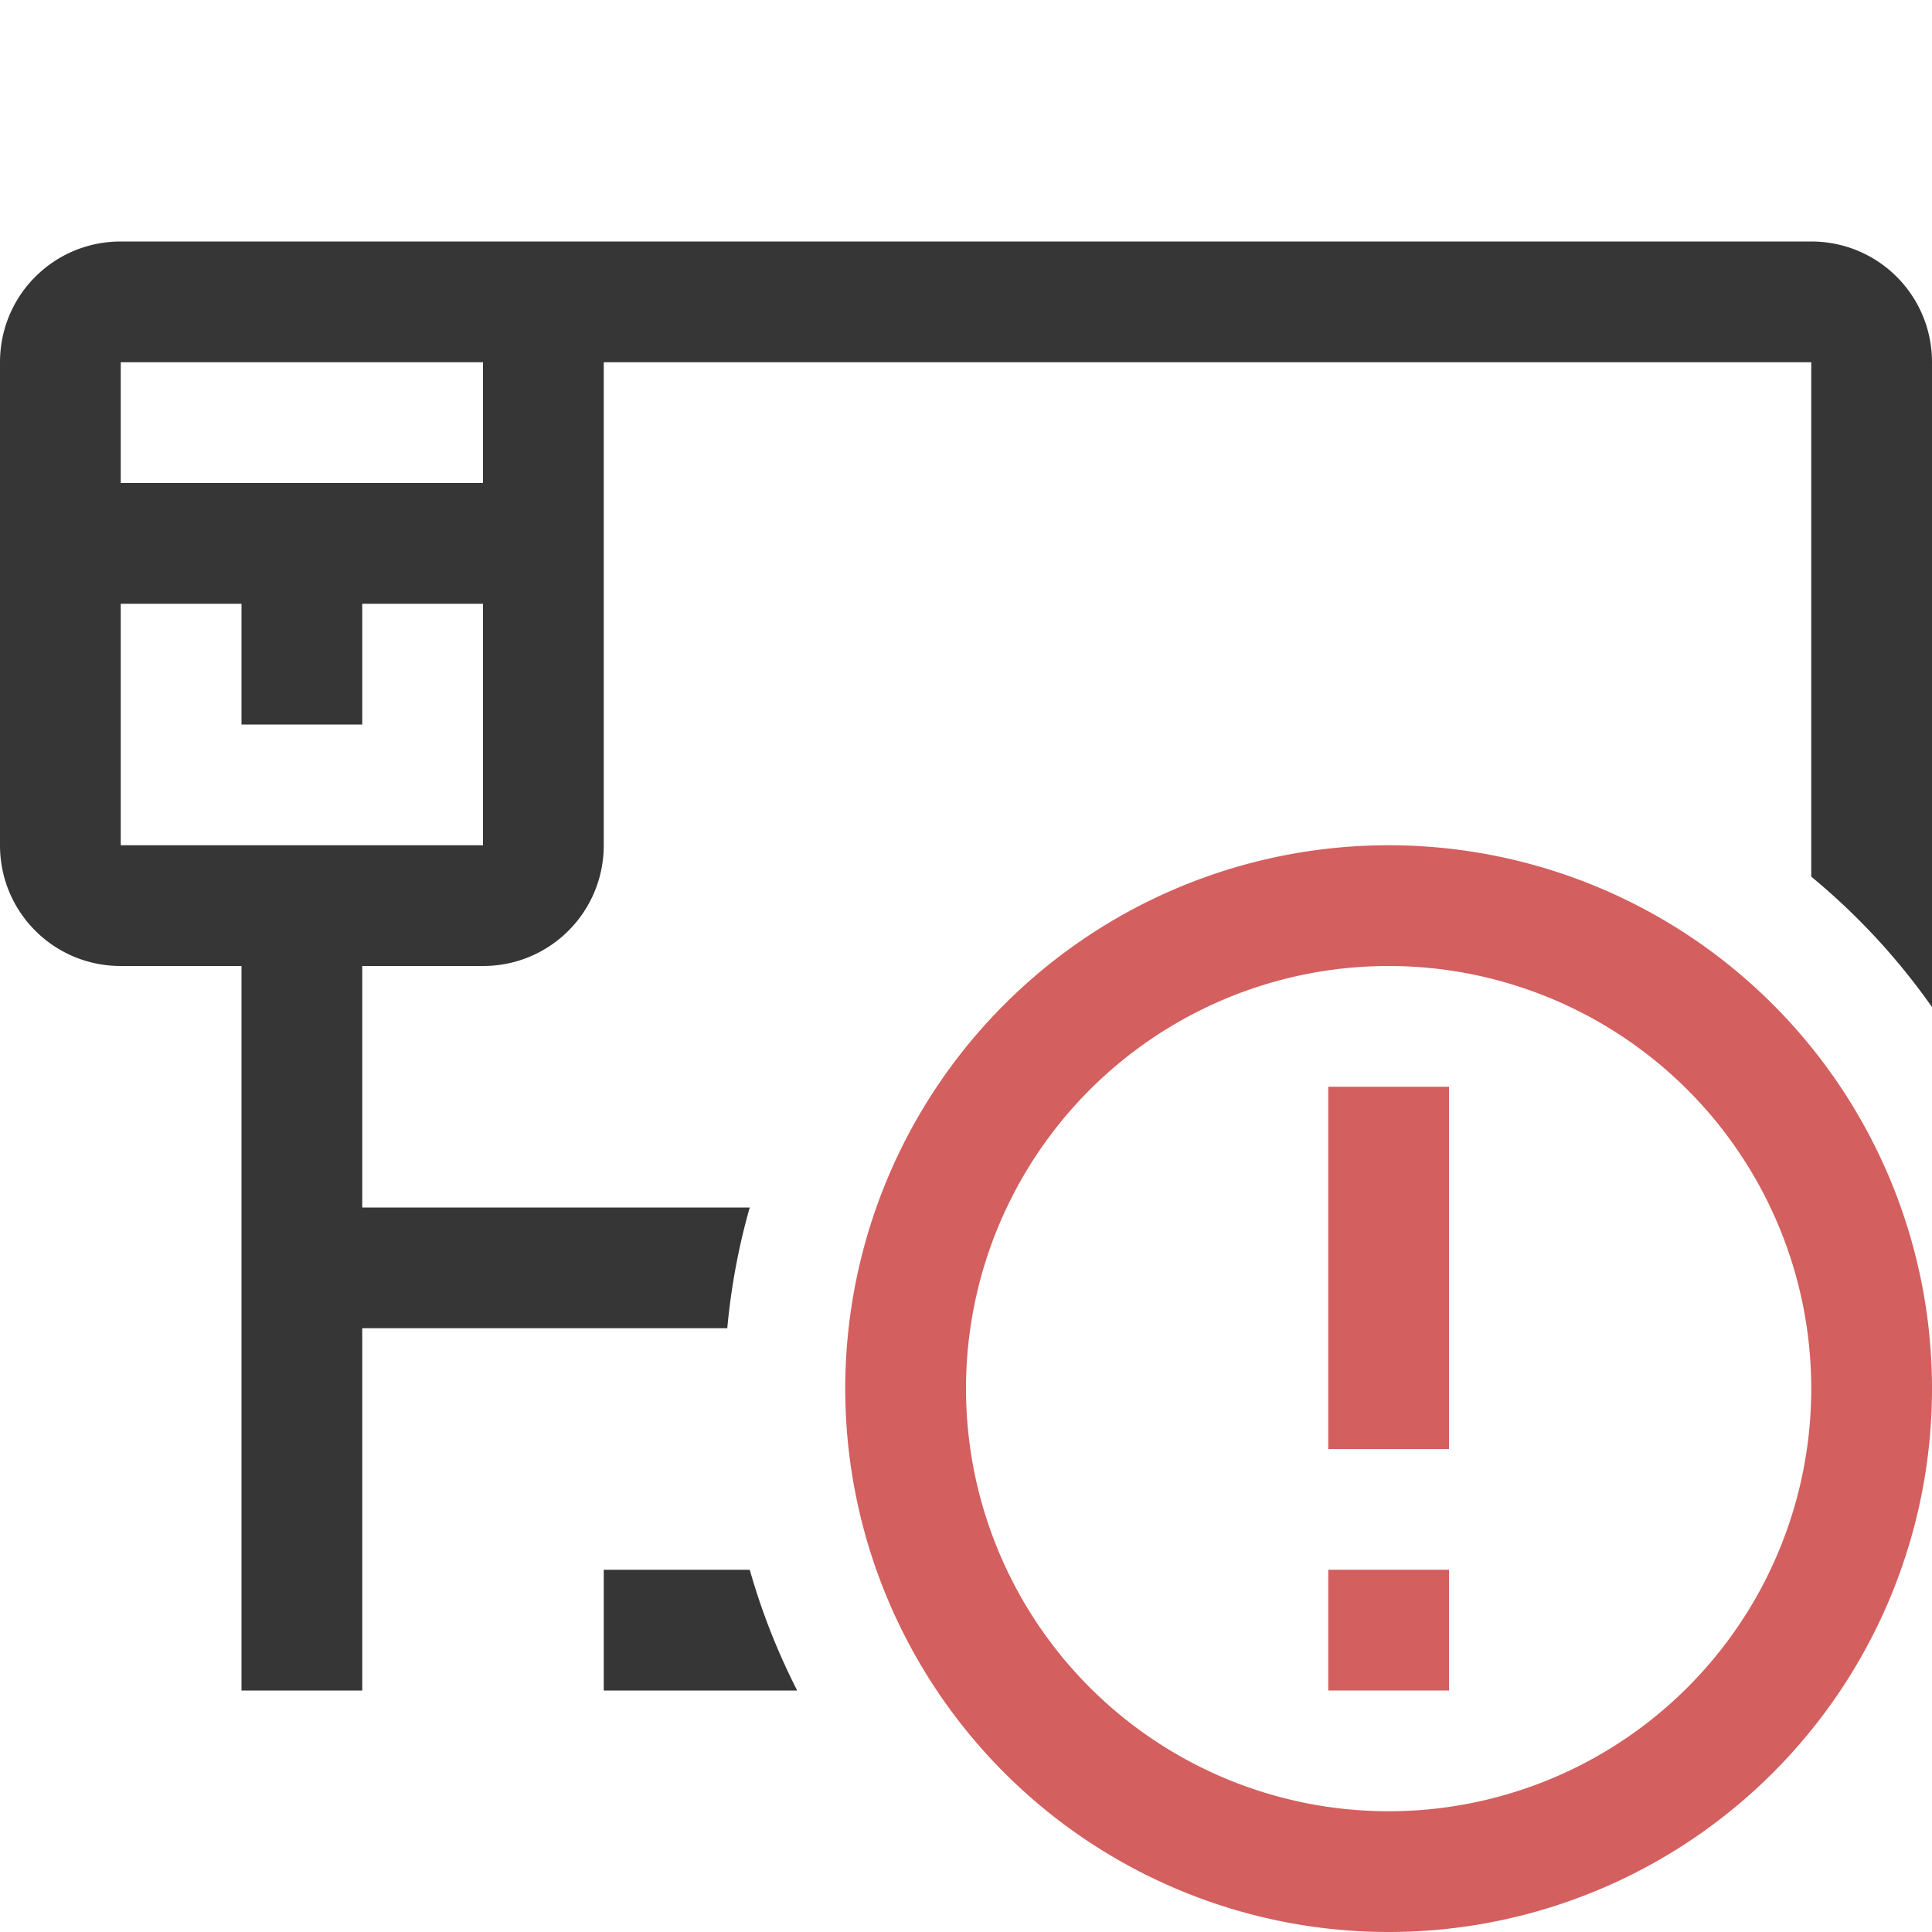
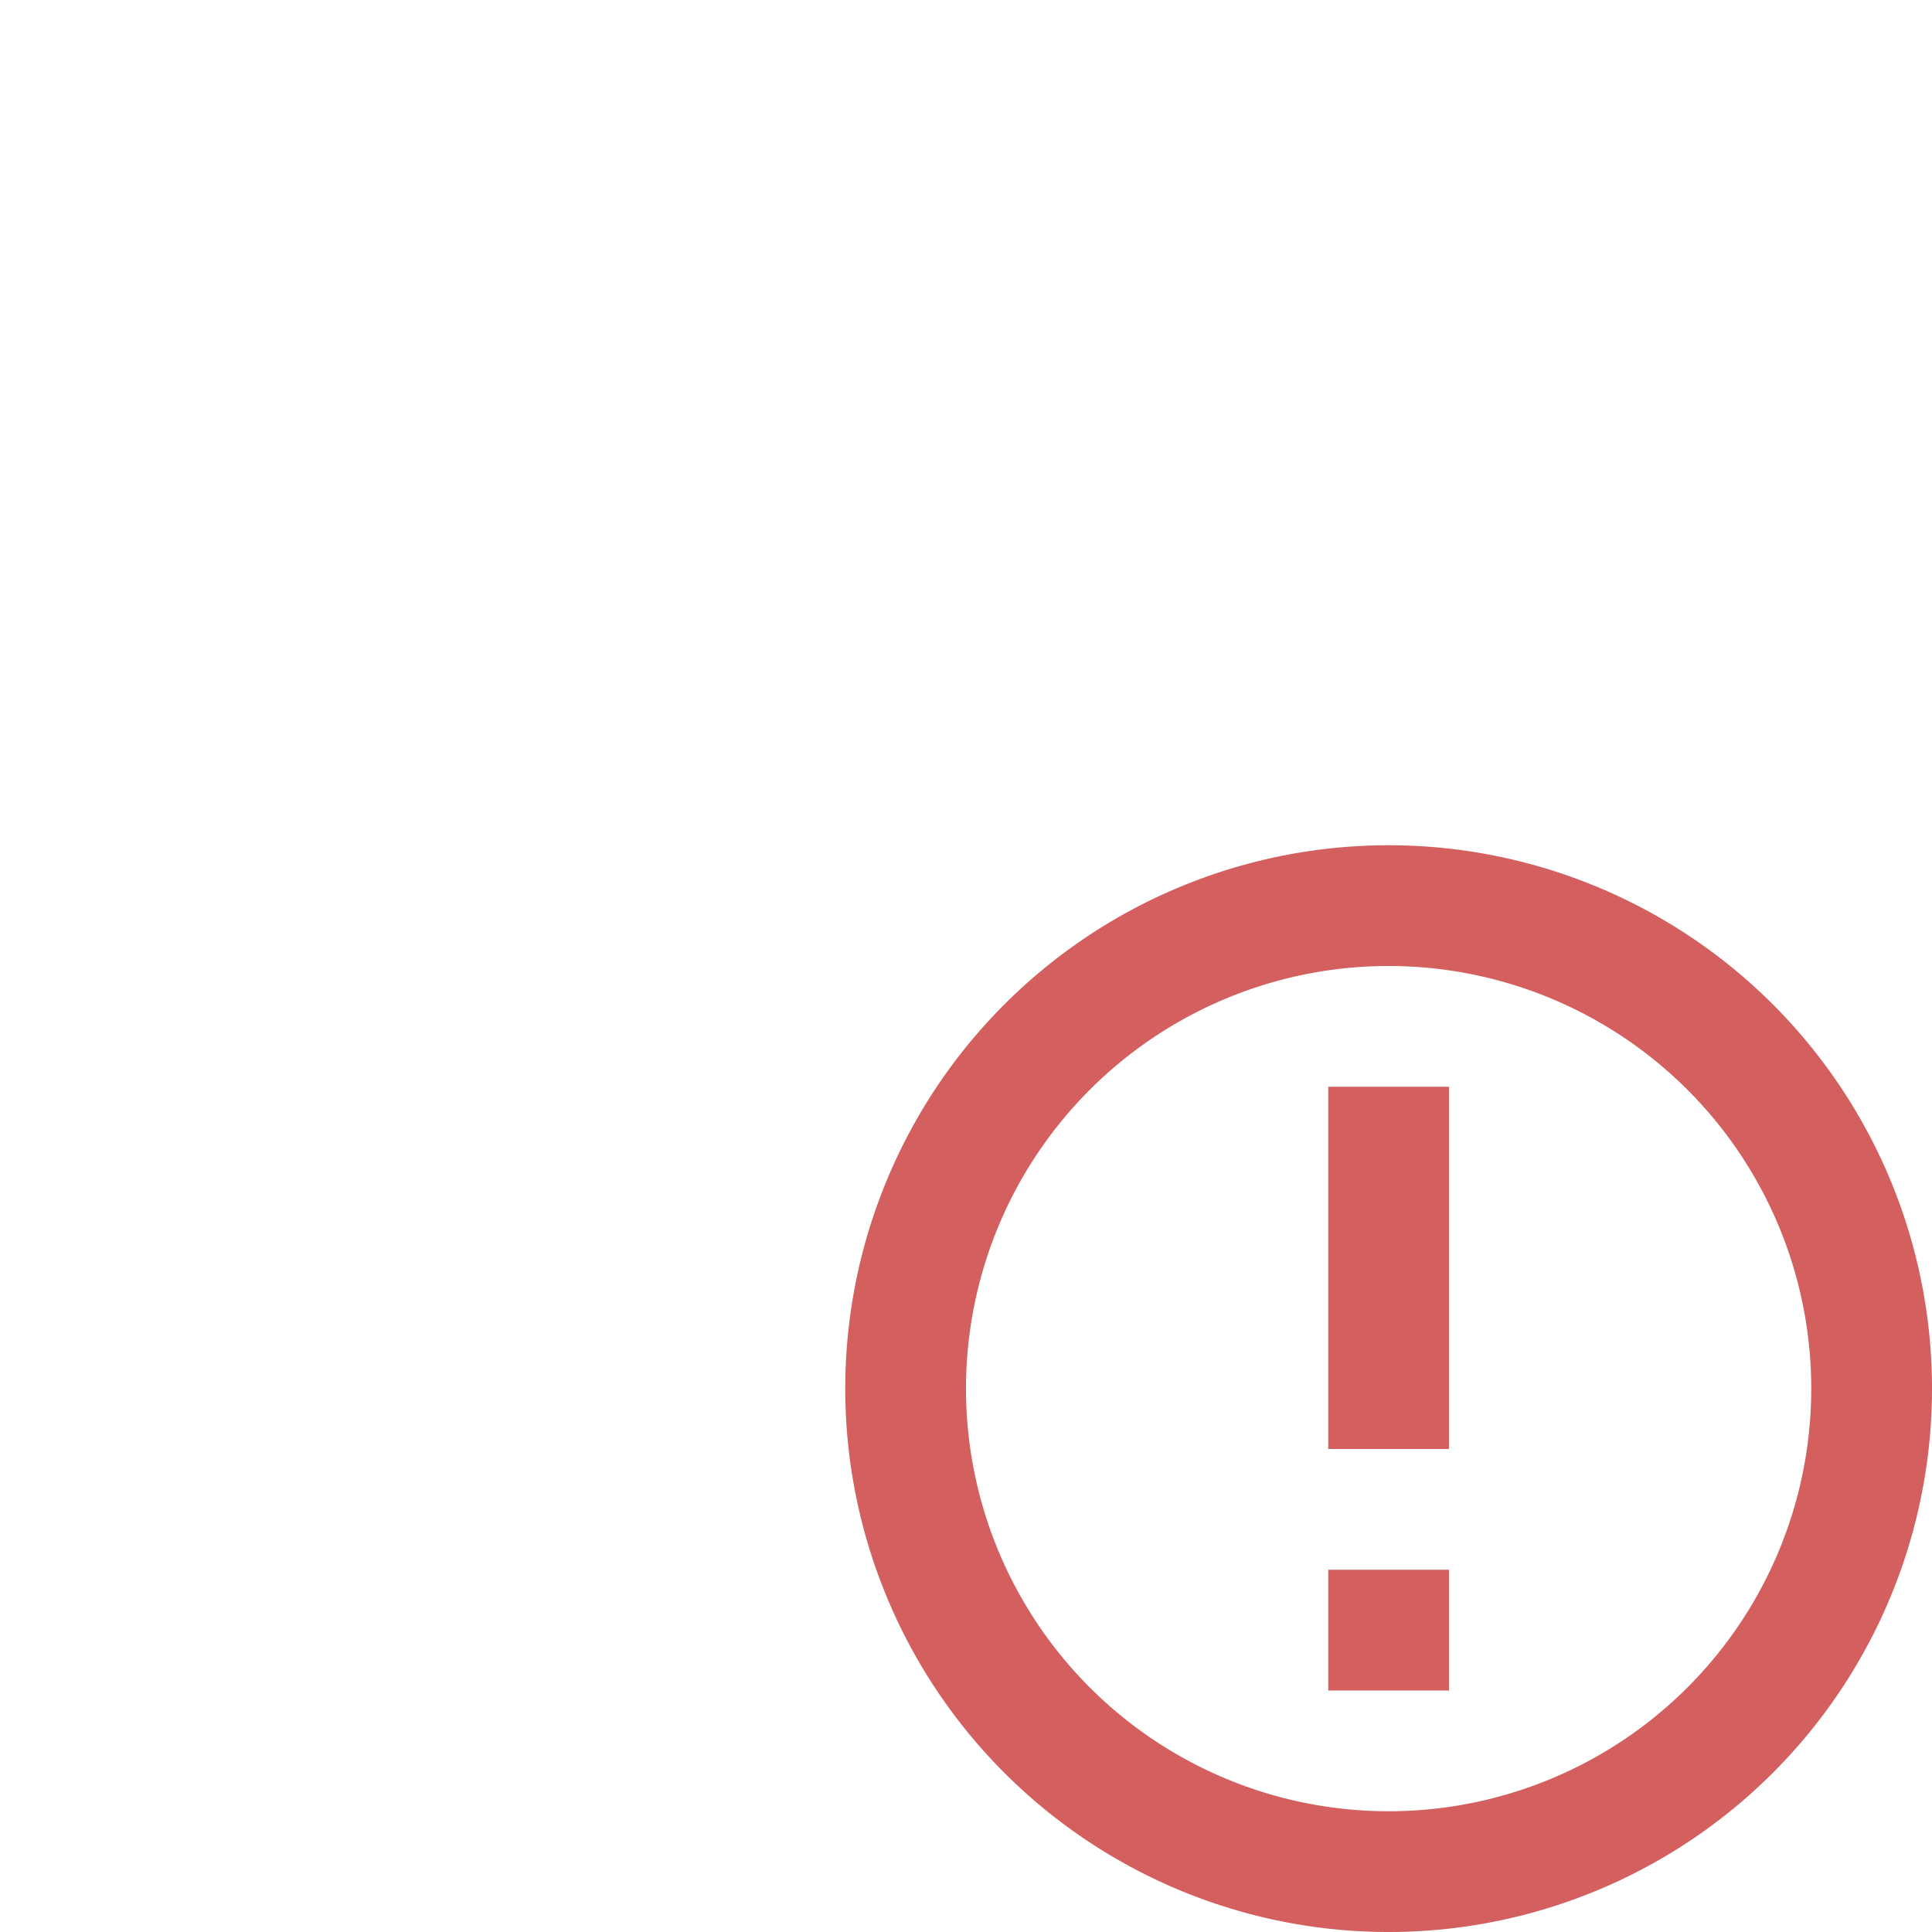
<svg xmlns="http://www.w3.org/2000/svg" width="16" height="16" version="1.1">
-   <path d="m1 2c-0.554 0-1 0.446-1 1v4c0 0.554 0.446 1 1 1h1v6h1v-3h3.023a5.5 5.5 0 0 1 0.186-1h-3.209v-2h1c0.554 0 1-0.446 1-1v-4h10v4.26a5.5 5.5 0 0 1 1 1.08v-5.34c0-0.554-0.446-1-1-1h-11-1-2zm0 1h2 1v1h-3v-1zm0 2h1v1h1v-1h1v2h-1-1-1v-2zm4 8v1h1.602a5.5 5.5 0 0 1-0.393-1h-1.209z" fill="#363636" stroke-linecap="round" stroke-linejoin="round" stroke-width="10" style="paint-order:stroke fill markers" />
-   <path d="m11.5 7a4.5 4.5 0 0 0-4.5 4.5 4.5 4.5 0 0 0 4.5 4.5 4.5 4.5 0 0 0 4.5-4.5 4.5 4.5 0 0 0-4.5-4.5zm0 1a3.5 3.5 0 0 1 3.5 3.5 3.5 3.5 0 0 1-3.5 3.5 3.5 3.5 0 0 1-3.5-3.5 3.5 3.5 0 0 1 3.5-3.5z" fill="#d35f5f" stroke-linecap="square" stroke-width="2" style="paint-order:stroke fill markers" />
+   <path d="m11.5 7a4.5 4.5 0 0 0-4.5 4.5 4.5 4.5 0 0 0 4.5 4.5 4.5 4.5 0 0 0 4.5-4.5 4.5 4.5 0 0 0-4.5-4.5m0 1a3.5 3.5 0 0 1 3.5 3.5 3.5 3.5 0 0 1-3.5 3.5 3.5 3.5 0 0 1-3.5-3.5 3.5 3.5 0 0 1 3.5-3.5z" fill="#d35f5f" stroke-linecap="square" stroke-width="2" style="paint-order:stroke fill markers" />
  <rect x="11" y="9" width="1" height="3" rx="0" ry="0" fill="#d35f5f" stroke-linecap="square" stroke-width="2" style="paint-order:stroke fill markers" />
  <rect x="11" y="13" width="1" height="1" fill="#d35f5f" stroke-linecap="square" stroke-width="2" style="paint-order:stroke fill markers" />
</svg>